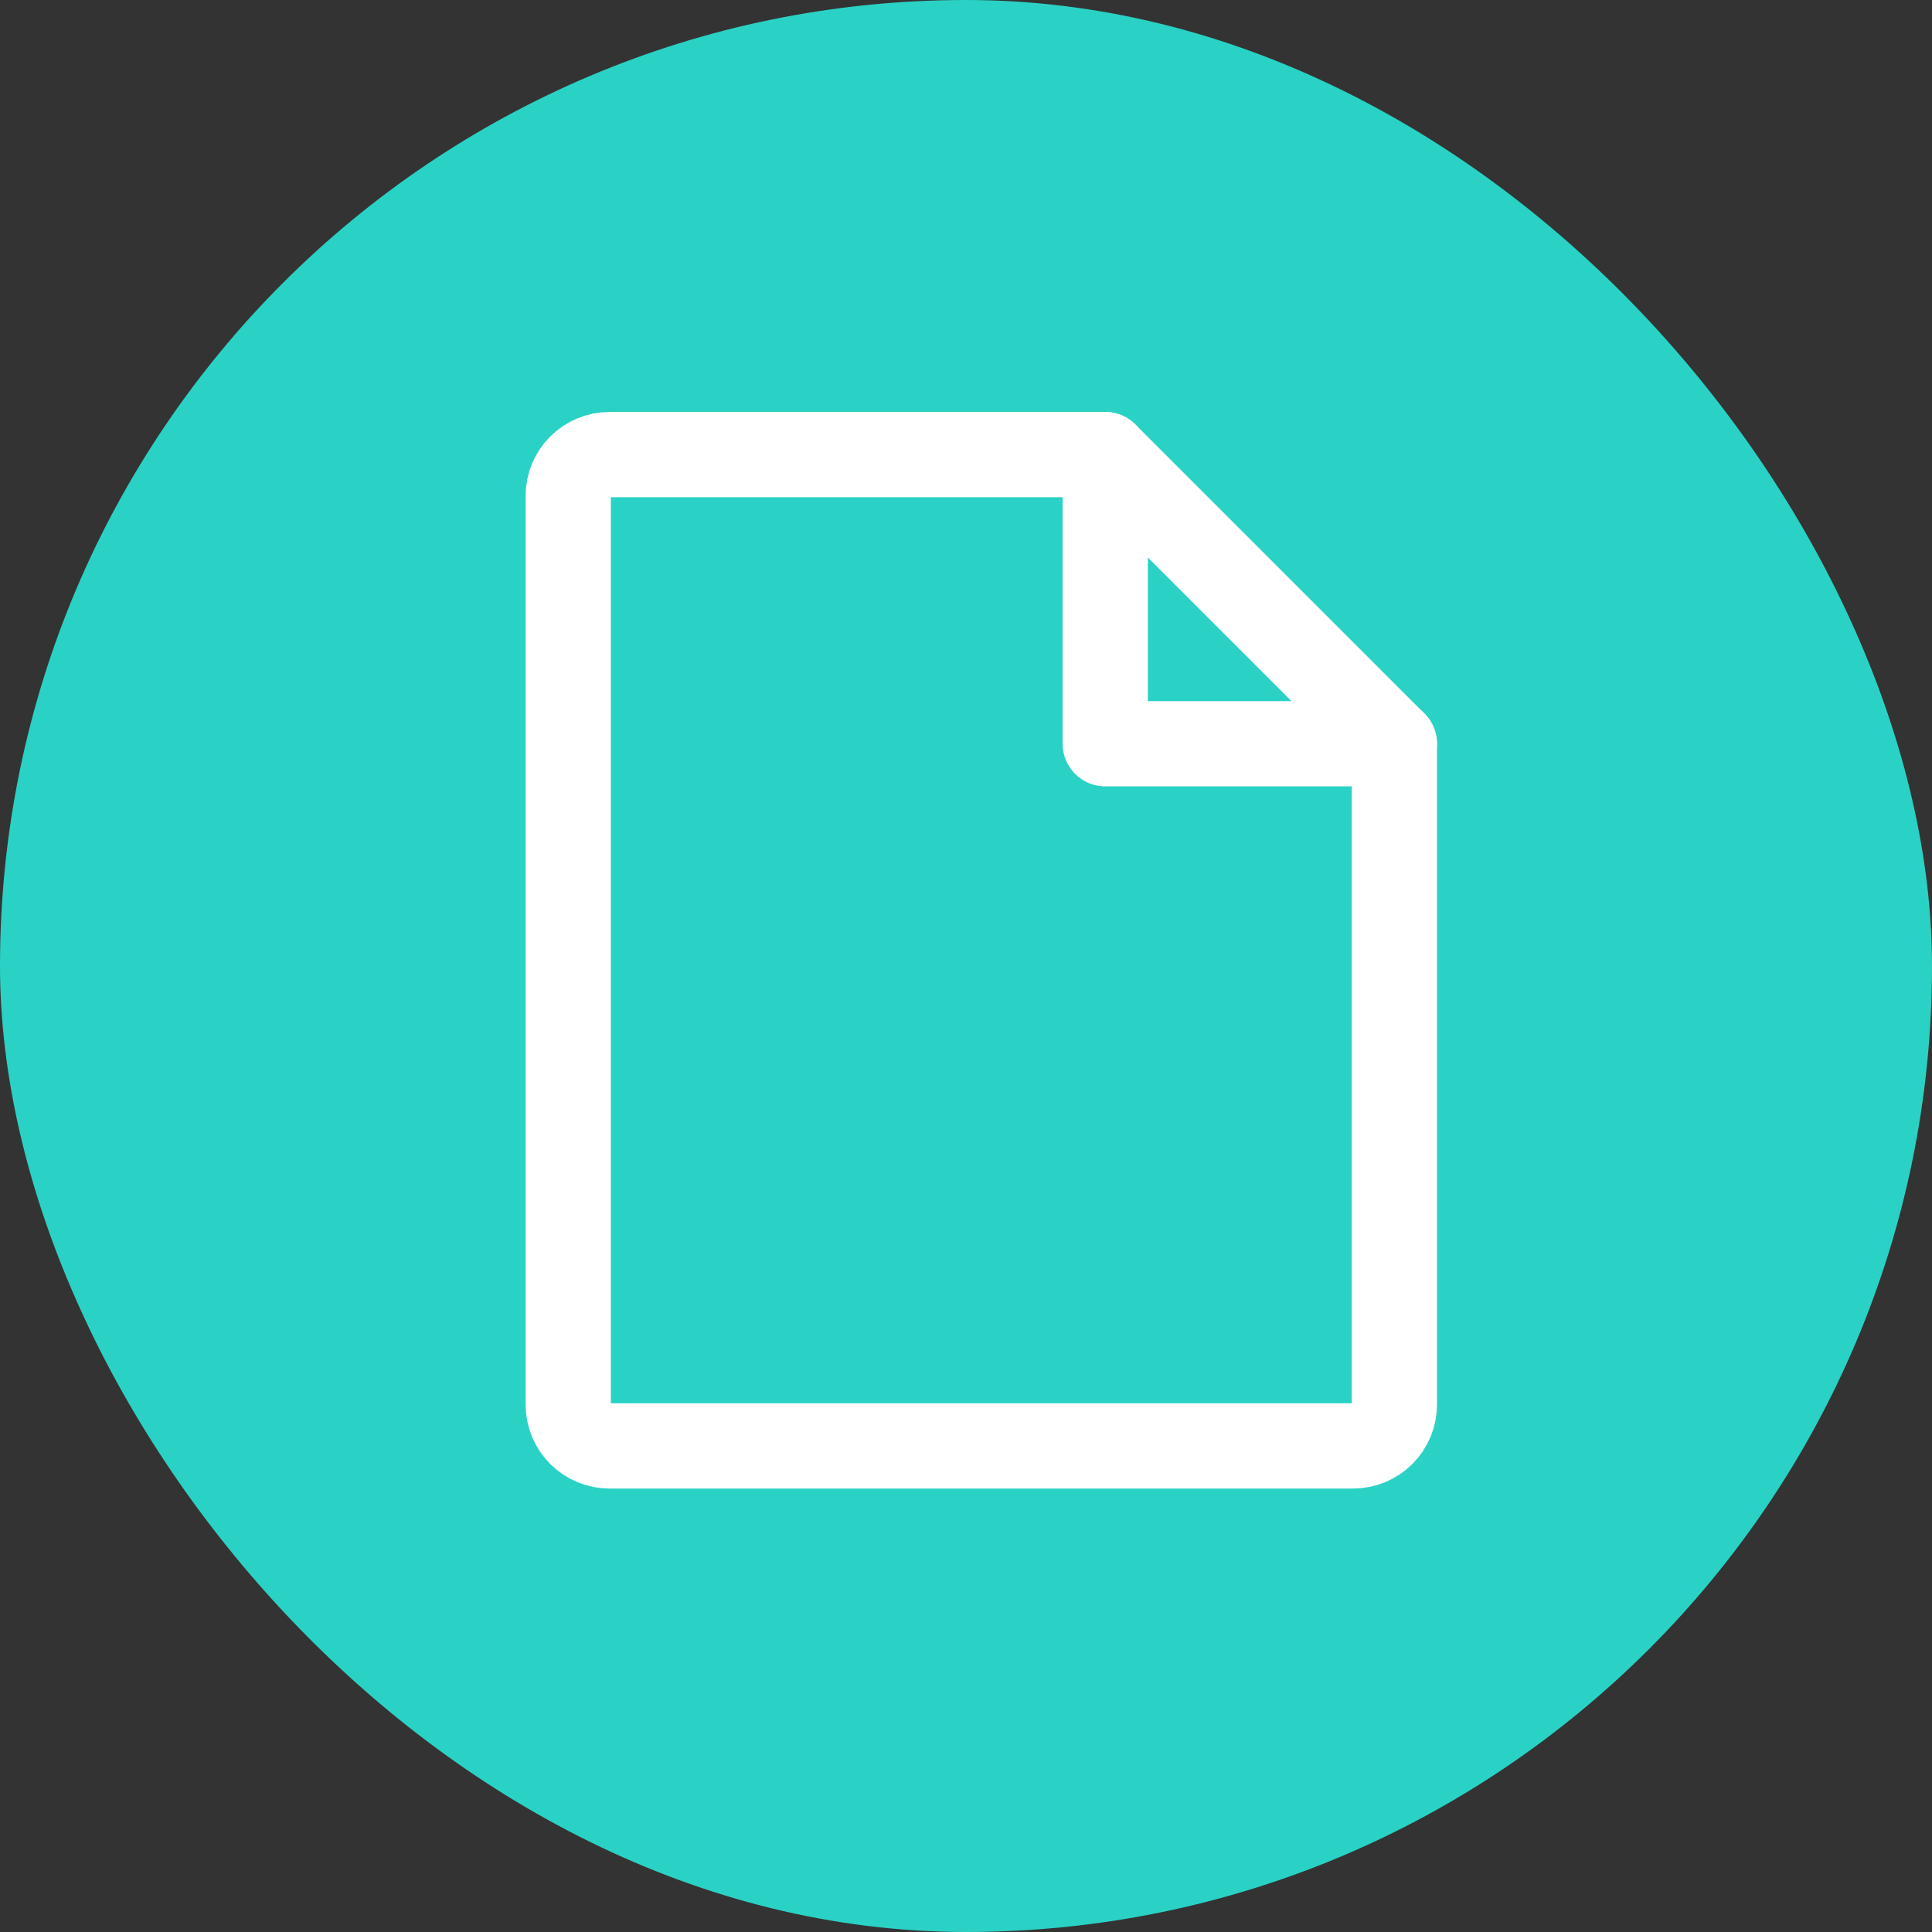
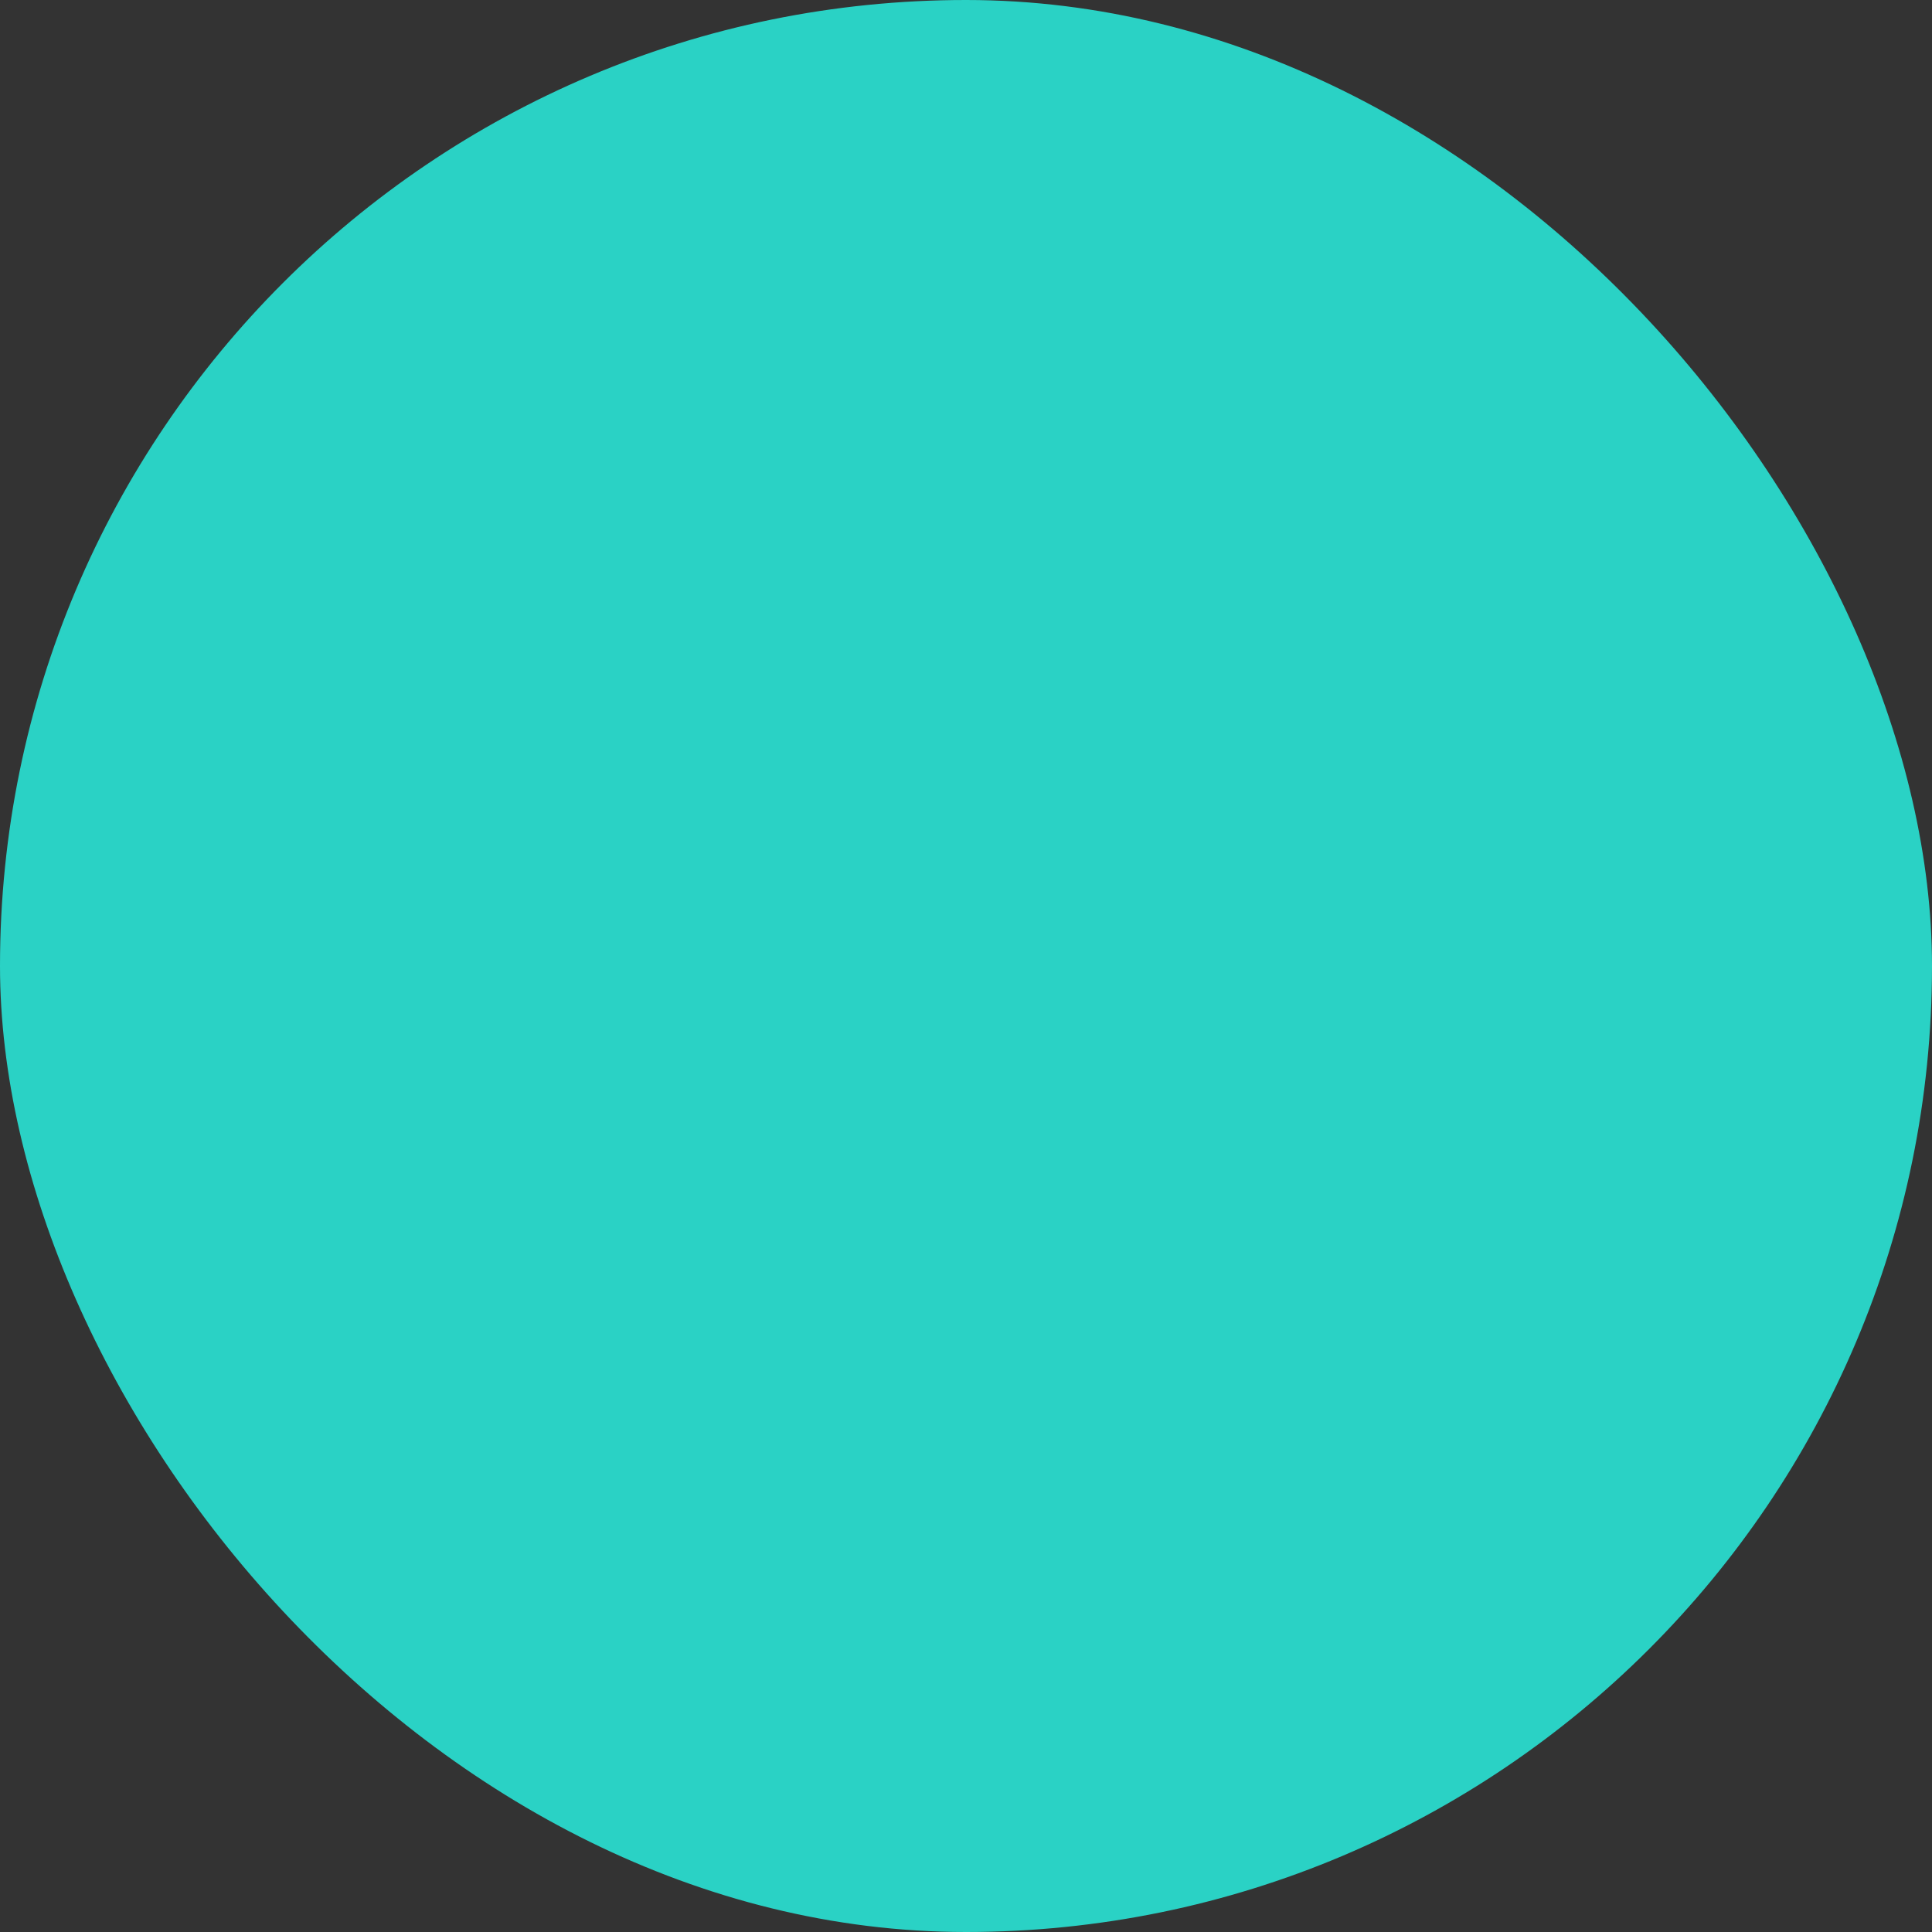
<svg xmlns="http://www.w3.org/2000/svg" width="51" height="51" viewBox="0 0 51 51" fill="none">
  <rect x="0" y="0" width="51" height="51" fill="#333333" stroke="none" />
  <g id="Frame 427321464">
    <rect width="51" height="51" rx="25.5" fill="#2AD2C5" />
    <g id="Group 616">
-       <path id="Vector" d="M35.717 38.169H16.09C15.801 38.169 15.524 38.054 15.319 37.85C15.115 37.645 15 37.368 15 37.079V13.09C15 12.801 15.115 12.524 15.319 12.319C15.524 12.115 15.801 12 16.09 12H29.175L36.808 19.633V37.079C36.808 37.368 36.693 37.645 36.488 37.85C36.284 38.054 36.007 38.169 35.717 38.169Z" stroke="white" stroke-width="2.25" stroke-linecap="round" stroke-linejoin="round" />
-       <path id="Vector_2" d="M29.175 12V19.633H36.808" stroke="white" stroke-width="2.25" stroke-linecap="round" stroke-linejoin="round" />
-     </g>
+       </g>
  </g>
</svg>